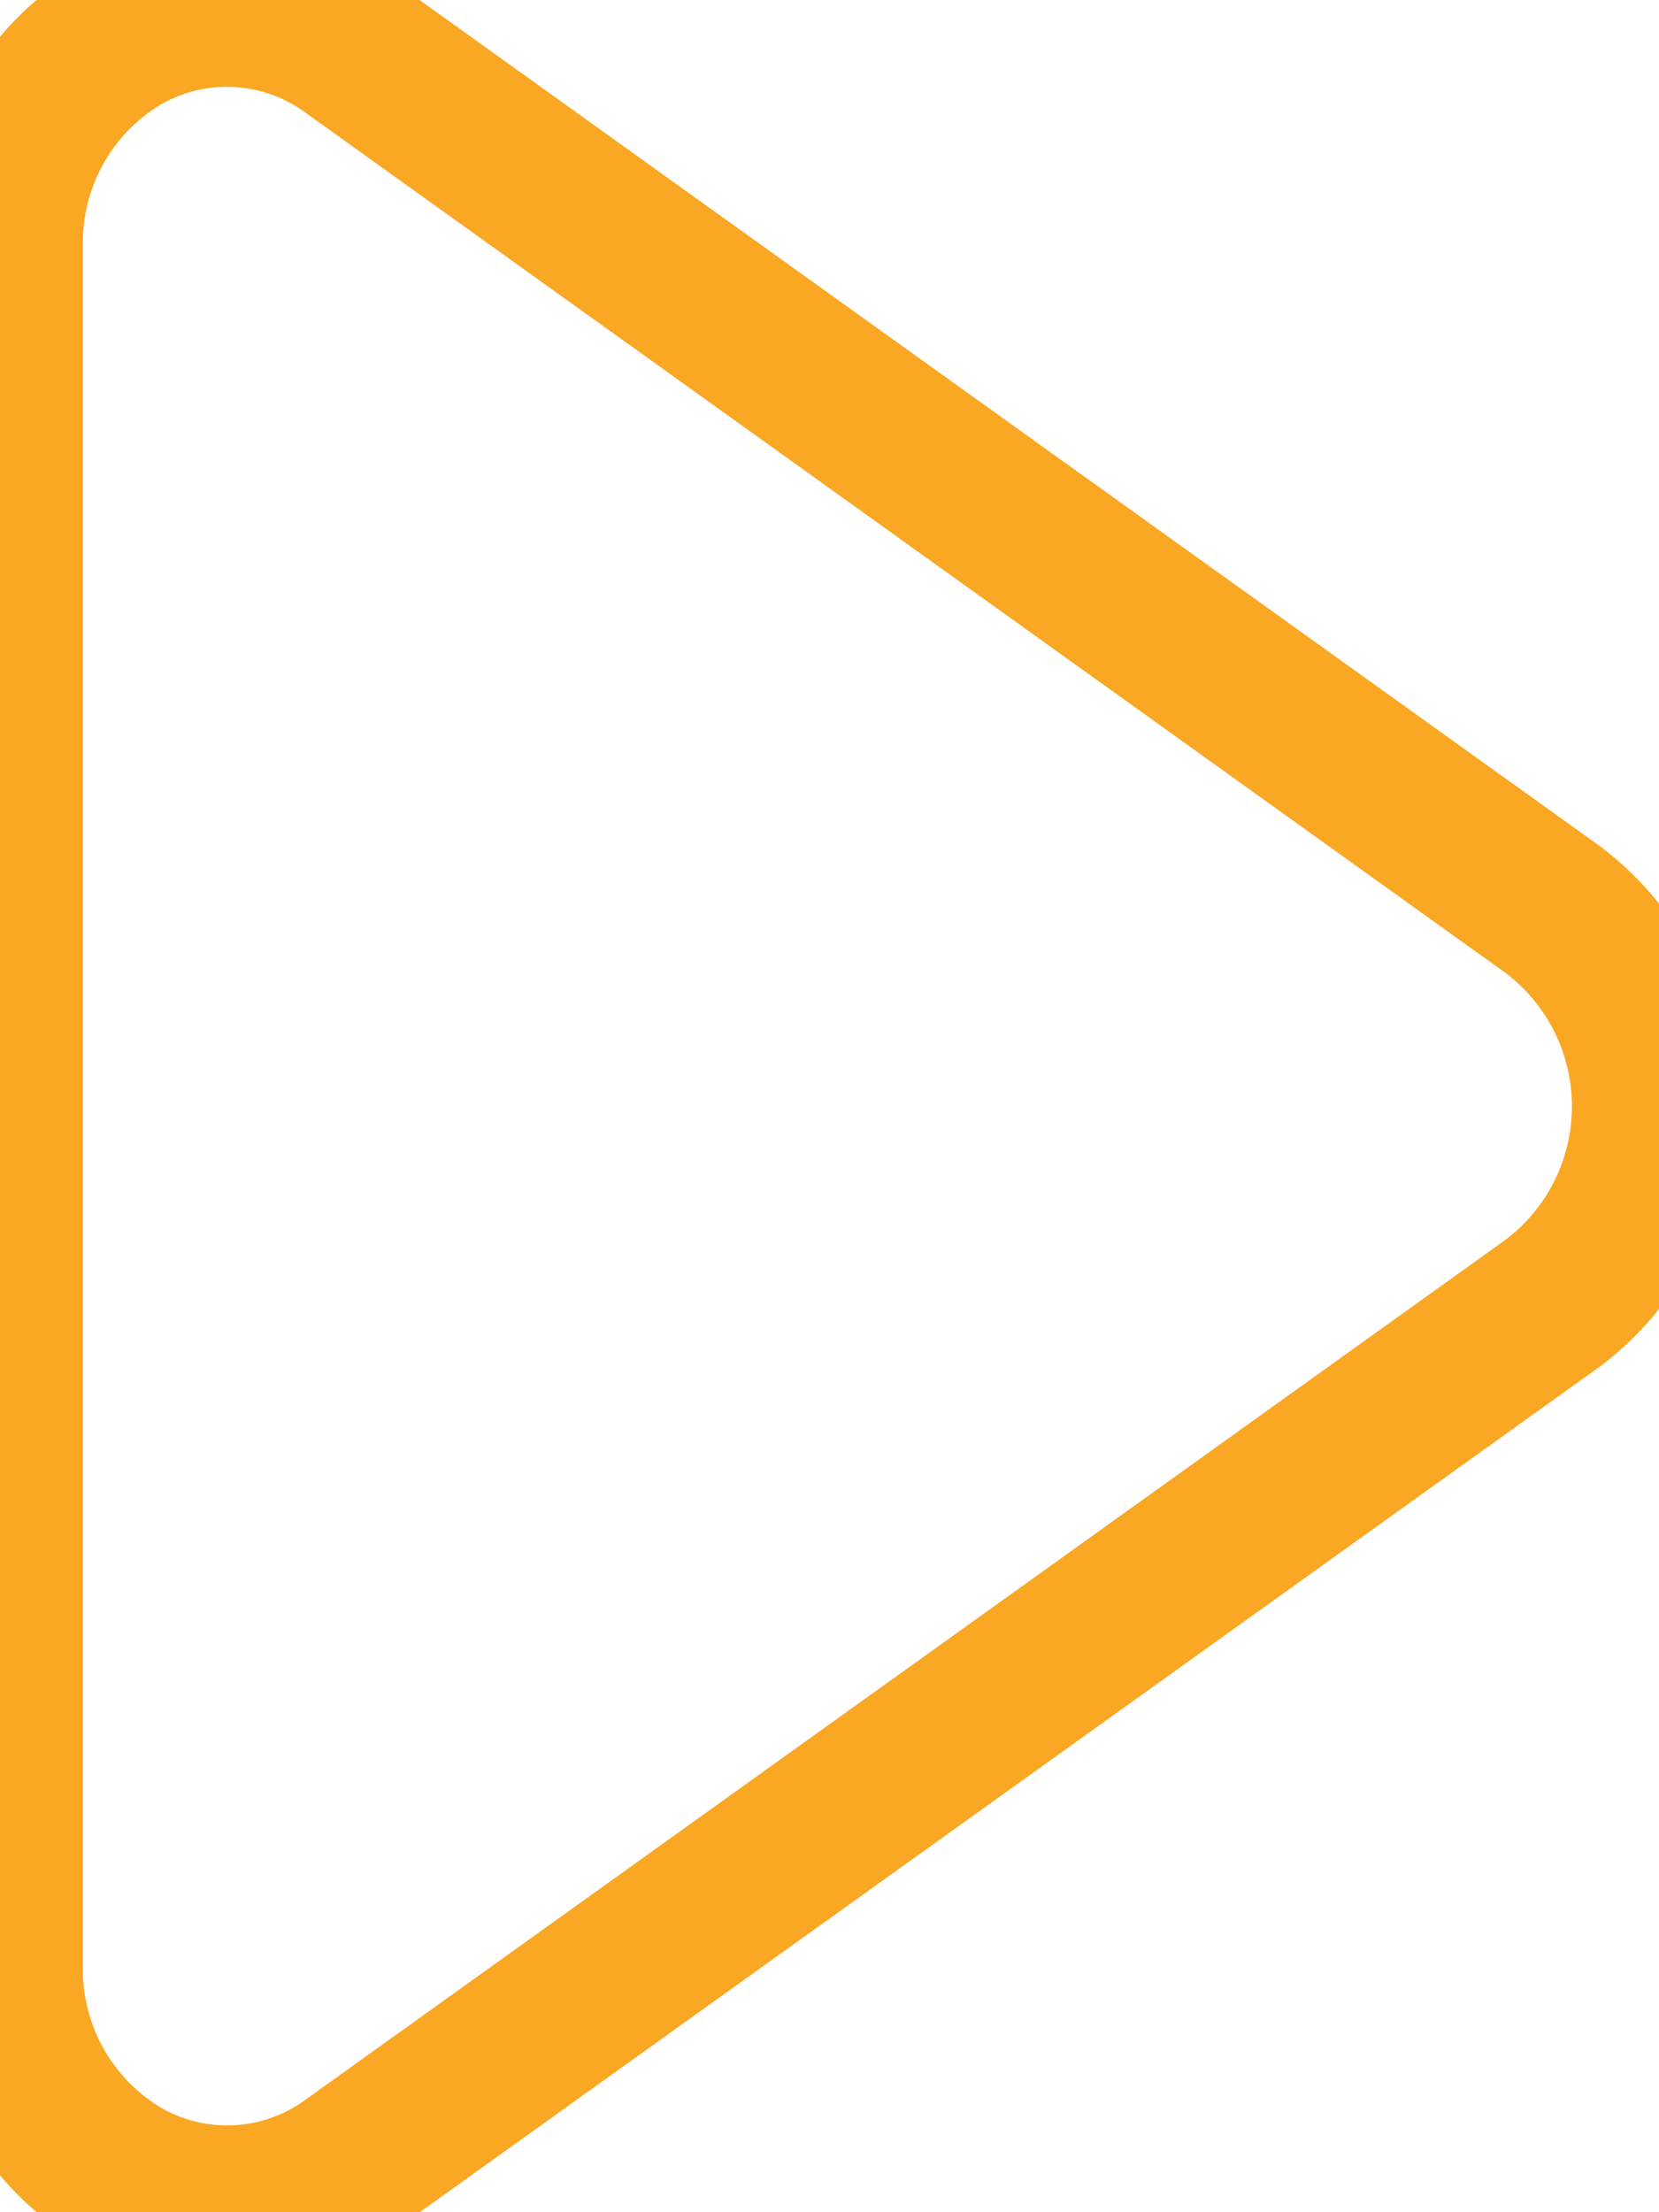
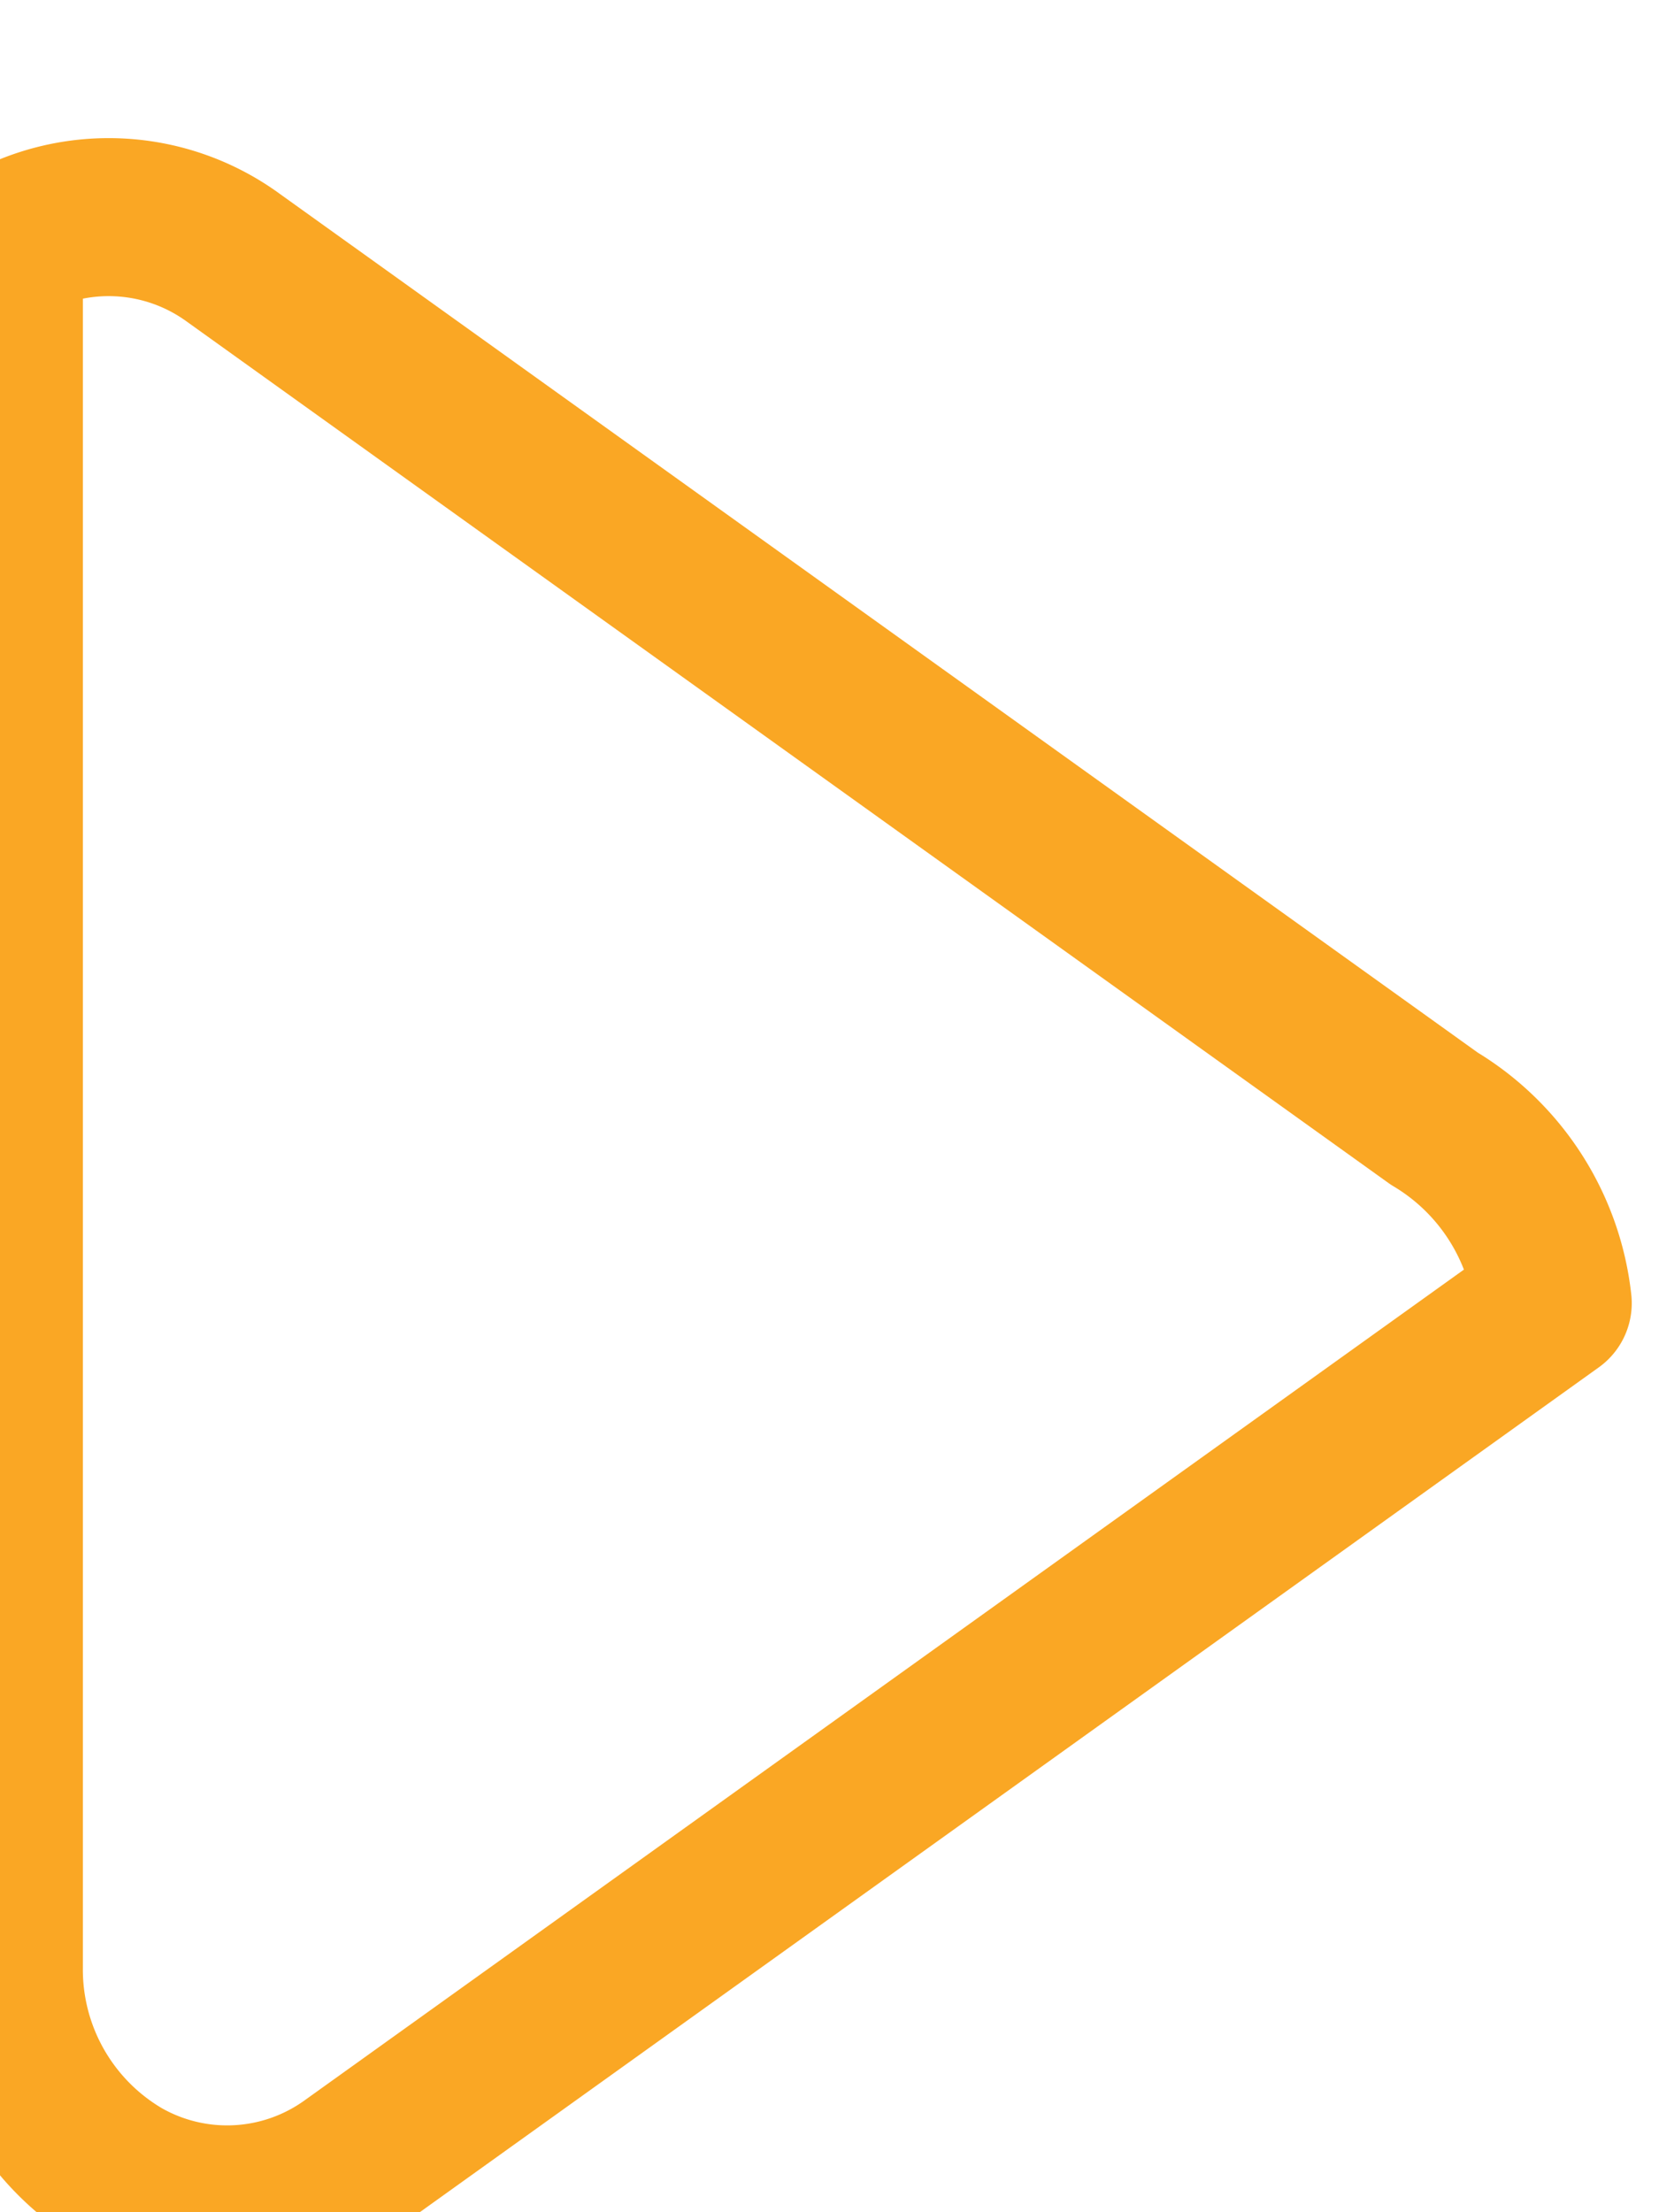
<svg xmlns="http://www.w3.org/2000/svg" id="CONTENT" width="21" height="28" viewBox="0 0 21 28">
  <defs>
    <style>
      .cls-1 {
        fill: #1e4d4c;
        fill-opacity: 0;
        stroke: #faa724;
        stroke-linejoin: round;
        stroke-width: 2px;
        fill-rule: evenodd;
      }
    </style>
  </defs>
  <g id="_01" data-name="01">
    <g id="Video">
-       <path id="PLAY" class="cls-1" d="M19.655,16.494L4.448,27.39a2.677,2.677,0,0,1-2.9.159A3.038,3.038,0,0,1,.049,24.9V3.1A3.038,3.038,0,0,1,1.545.451a2.678,2.678,0,0,1,2.9.159l15.207,10.9A3.118,3.118,0,0,1,19.655,16.494Z" />
+       <path id="PLAY" class="cls-1" d="M19.655,16.494L4.448,27.39a2.677,2.677,0,0,1-2.9.159A3.038,3.038,0,0,1,.049,24.9V3.1a2.678,2.678,0,0,1,2.9.159l15.207,10.9A3.118,3.118,0,0,1,19.655,16.494Z" />
    </g>
  </g>
</svg>